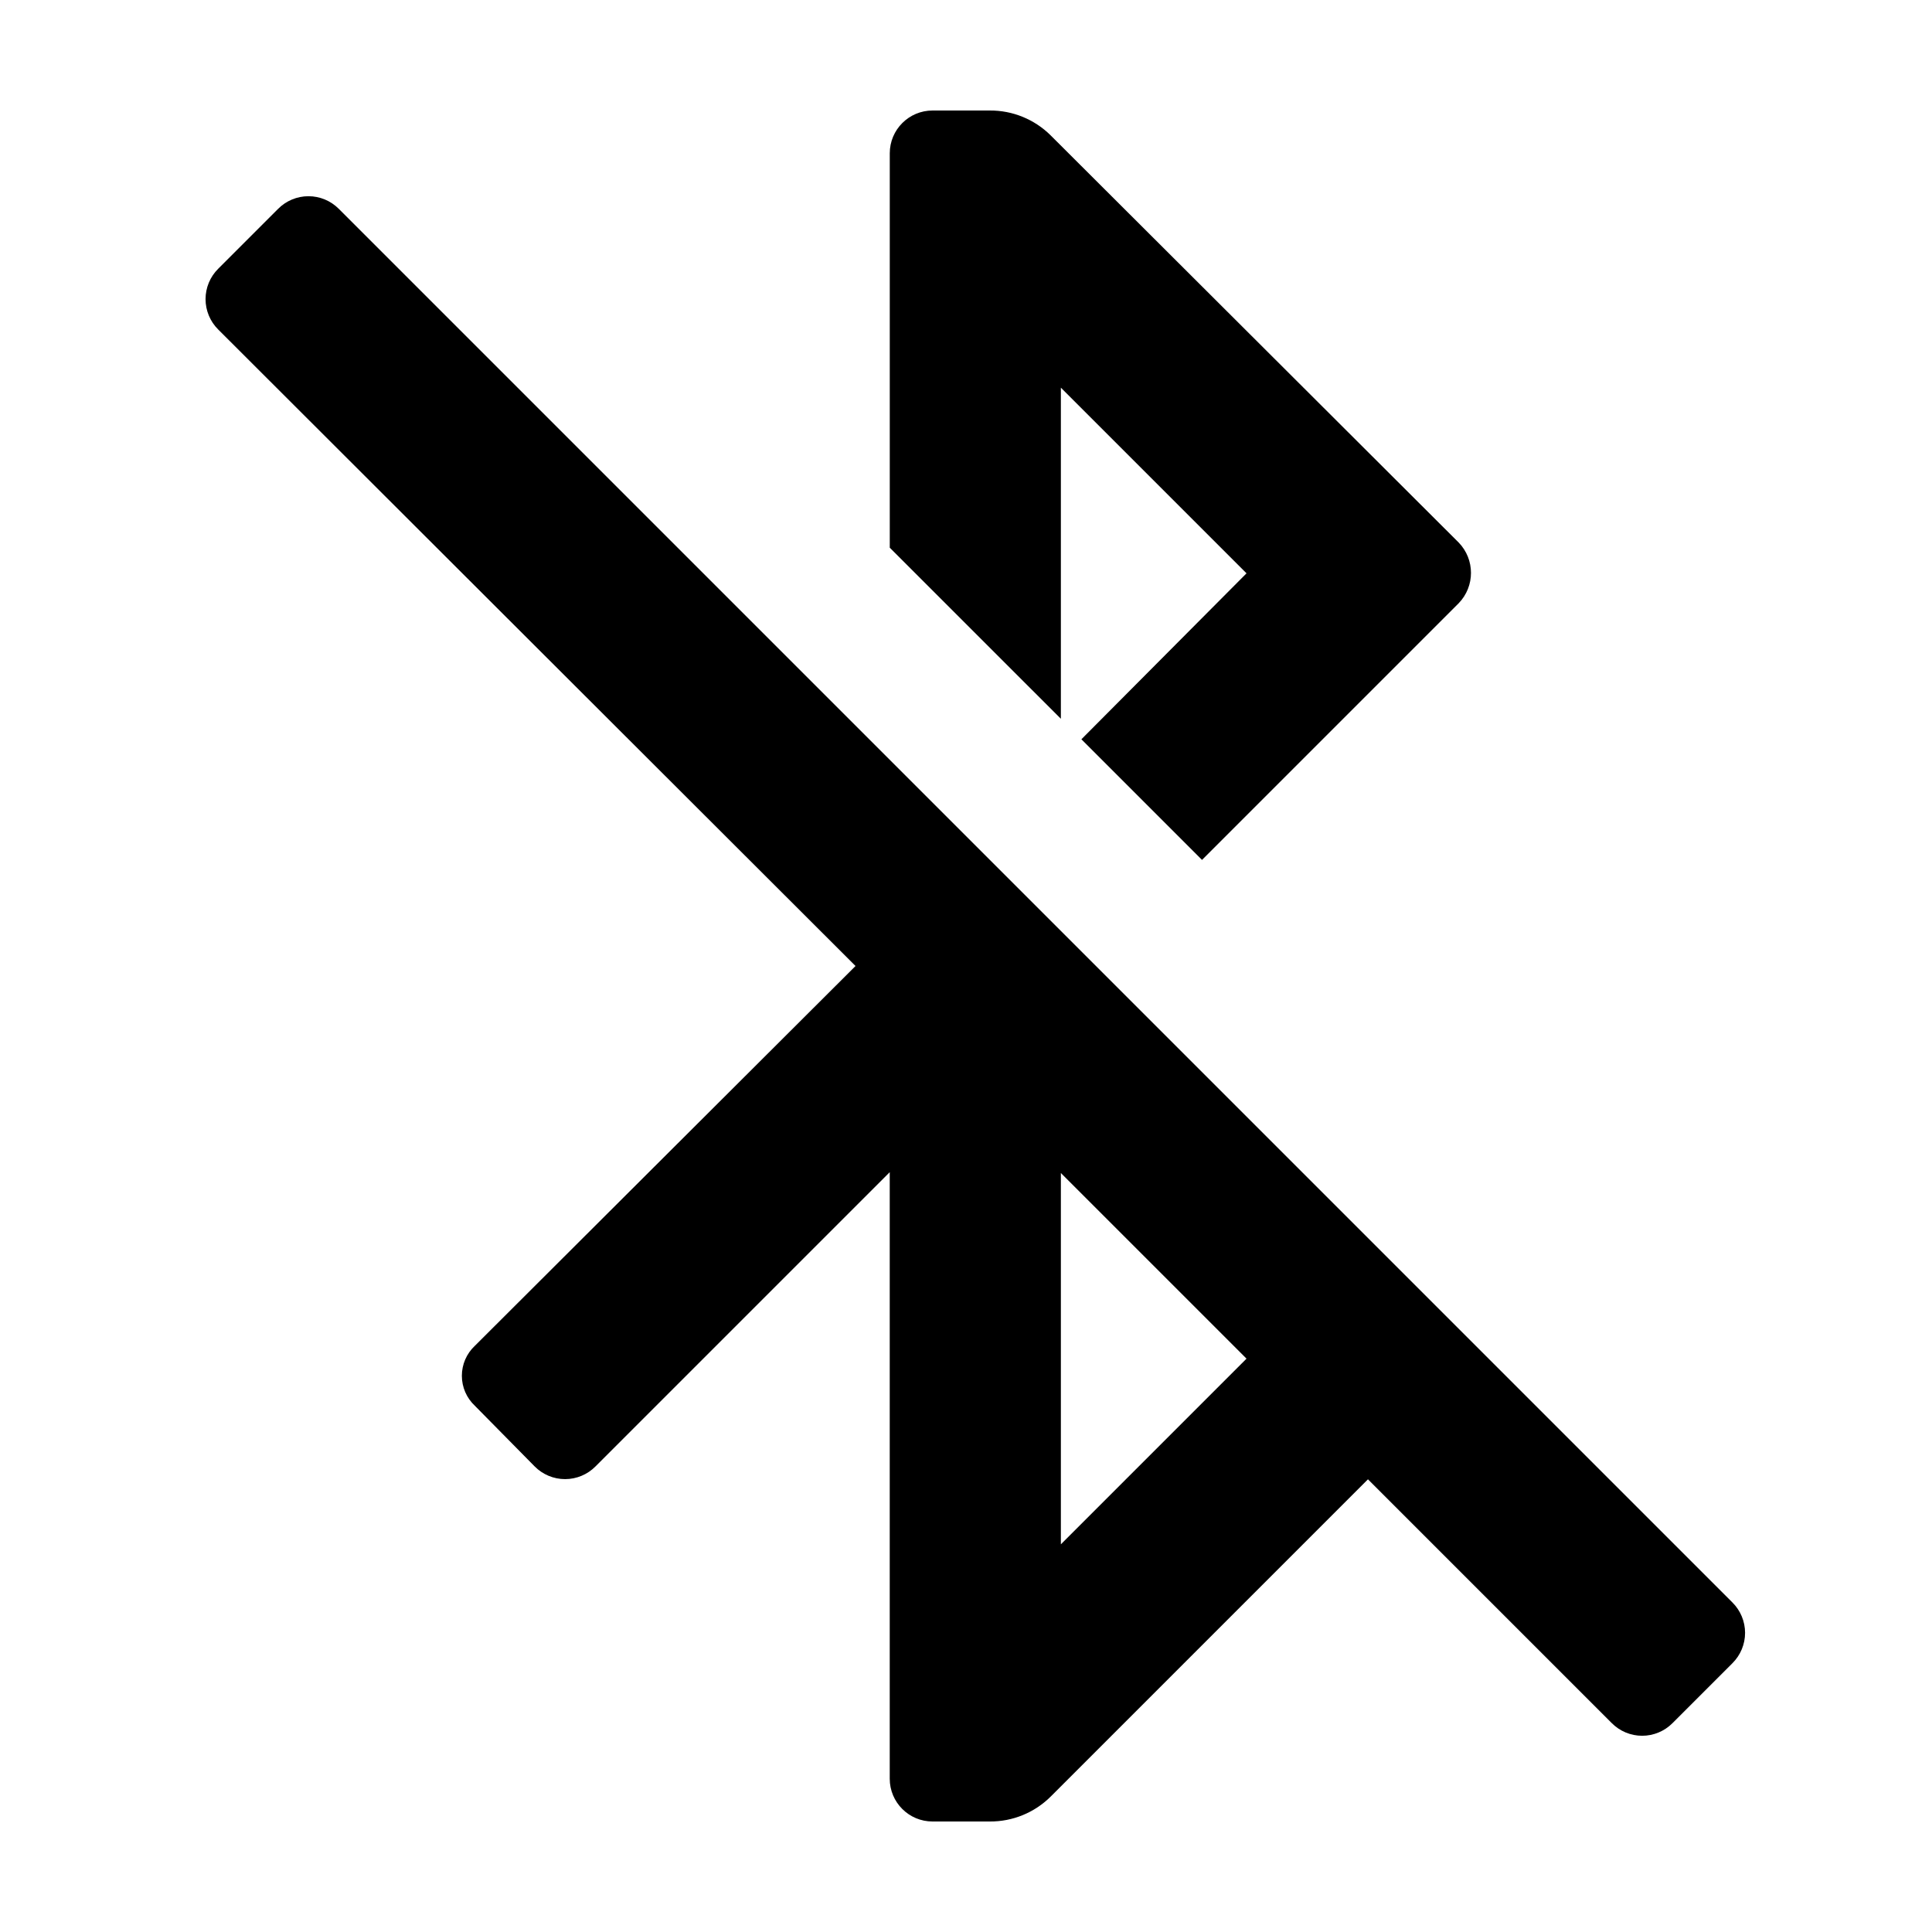
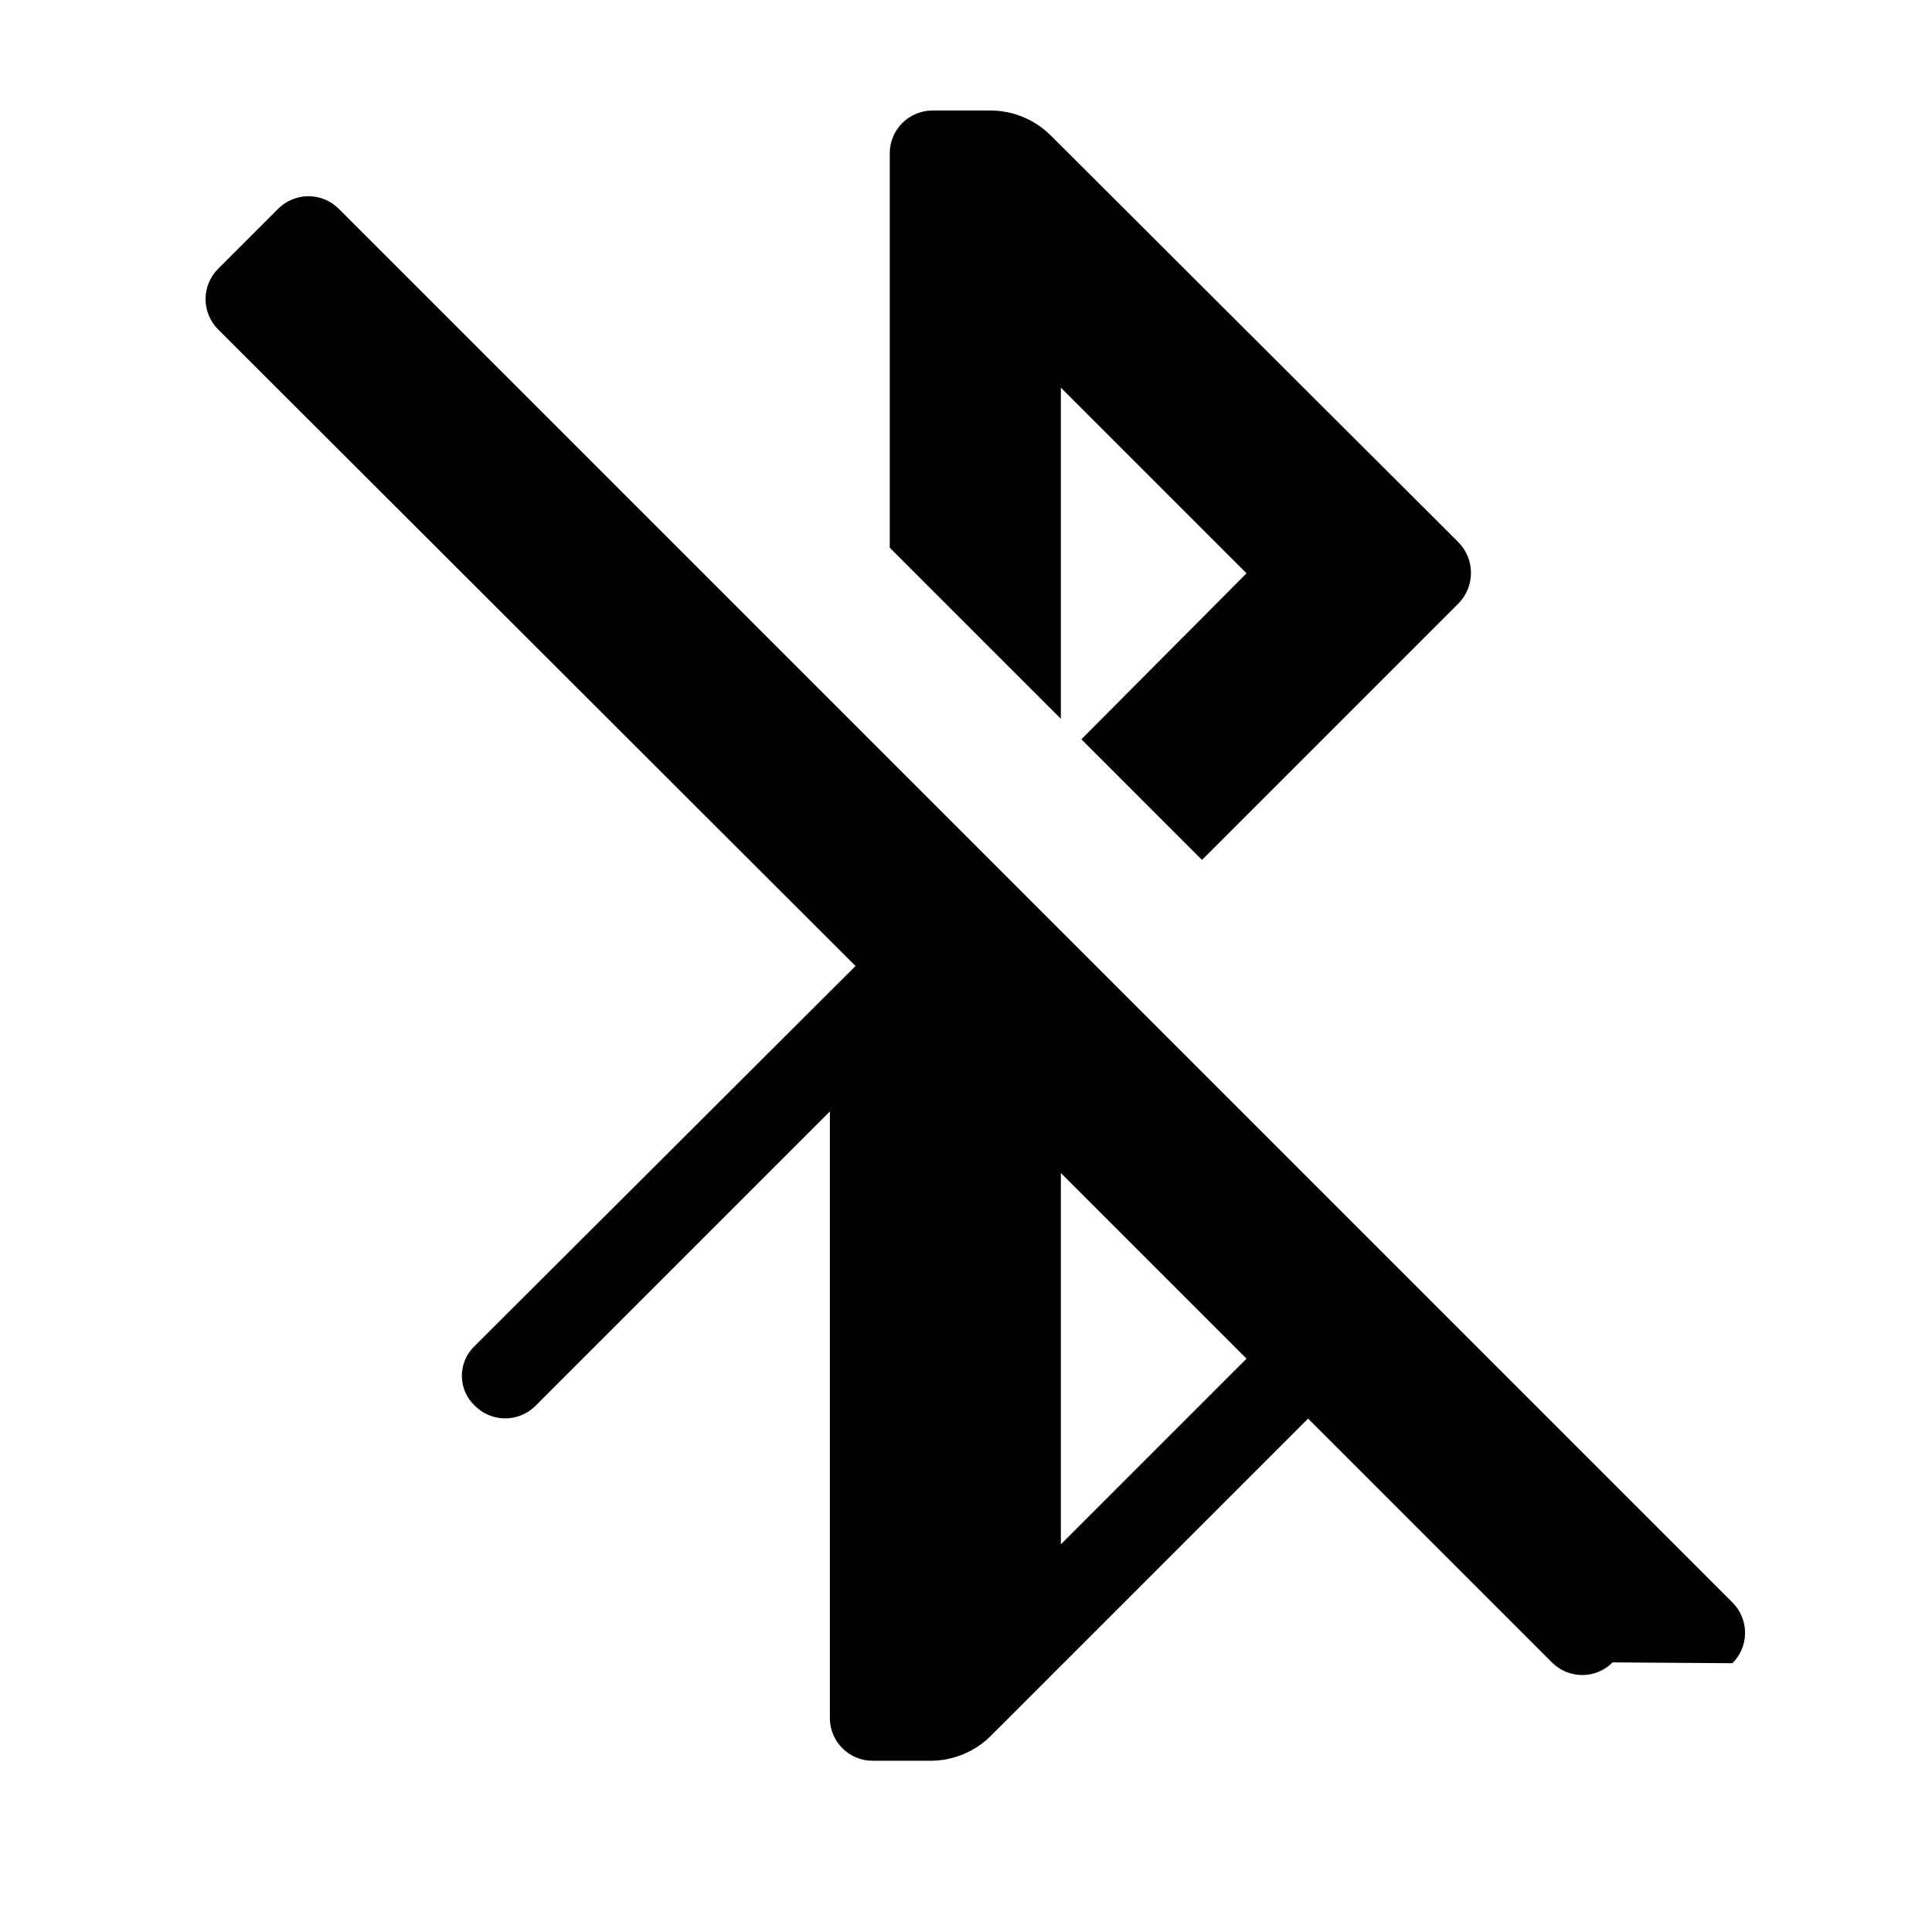
<svg xmlns="http://www.w3.org/2000/svg" fill="#000000" width="800px" height="800px" version="1.1" viewBox="144 144 512 512">
-   <path d="m603.11 584.77c2.144-2.129 3.352-5.023 3.352-8.047 0-3.023-1.207-5.922-3.352-8.051l-369.32-369.32c-2.129-2.144-5.023-3.352-8.047-3.352-3.023 0-5.918 1.207-8.047 3.352l-15.871 15.871c-2.144 2.129-3.352 5.027-3.352 8.047 0 3.023 1.207 5.922 3.352 8.051l168.9 168.68-100.89 100.66c-2.195 2.055-3.438 4.93-3.438 7.934 0 3.008 1.242 5.879 3.438 7.938l15.867 16.094c2.129 2.148 5.027 3.356 8.051 3.356 3.019 0 5.918-1.207 8.047-3.356l77.988-77.988v160.74c0 6.262 5.078 11.336 11.336 11.336h15.191c6.027 0.035 11.816-2.328 16.098-6.574l84.109-84.109 64.613 64.613c2.129 2.144 5.027 3.352 8.047 3.352 3.023 0 5.922-1.207 8.051-3.352zm-177.97-31.512v-98.395l49.199 49.195zm0-306.52 49.199 49.199-43.758 43.98 31.965 31.969 68.016-68.016c4.348-4.484 4.348-11.609 0-16.098l-108.14-107.91c-4.281-4.242-10.07-6.609-16.098-6.574h-15.191c-6.258 0-11.336 5.074-11.336 11.336v104.52l45.344 45.34z" />
+   <path d="m603.11 584.77c2.144-2.129 3.352-5.023 3.352-8.047 0-3.023-1.207-5.922-3.352-8.051l-369.32-369.32c-2.129-2.144-5.023-3.352-8.047-3.352-3.023 0-5.918 1.207-8.047 3.352l-15.871 15.871c-2.144 2.129-3.352 5.027-3.352 8.047 0 3.023 1.207 5.922 3.352 8.051l168.9 168.68-100.89 100.66c-2.195 2.055-3.438 4.93-3.438 7.934 0 3.008 1.242 5.879 3.438 7.938c2.129 2.148 5.027 3.356 8.051 3.356 3.019 0 5.918-1.207 8.047-3.356l77.988-77.988v160.74c0 6.262 5.078 11.336 11.336 11.336h15.191c6.027 0.035 11.816-2.328 16.098-6.574l84.109-84.109 64.613 64.613c2.129 2.144 5.027 3.352 8.047 3.352 3.023 0 5.922-1.207 8.051-3.352zm-177.97-31.512v-98.395l49.199 49.195zm0-306.52 49.199 49.199-43.758 43.98 31.965 31.969 68.016-68.016c4.348-4.484 4.348-11.609 0-16.098l-108.14-107.91c-4.281-4.242-10.07-6.609-16.098-6.574h-15.191c-6.258 0-11.336 5.074-11.336 11.336v104.52l45.344 45.34z" />
</svg>